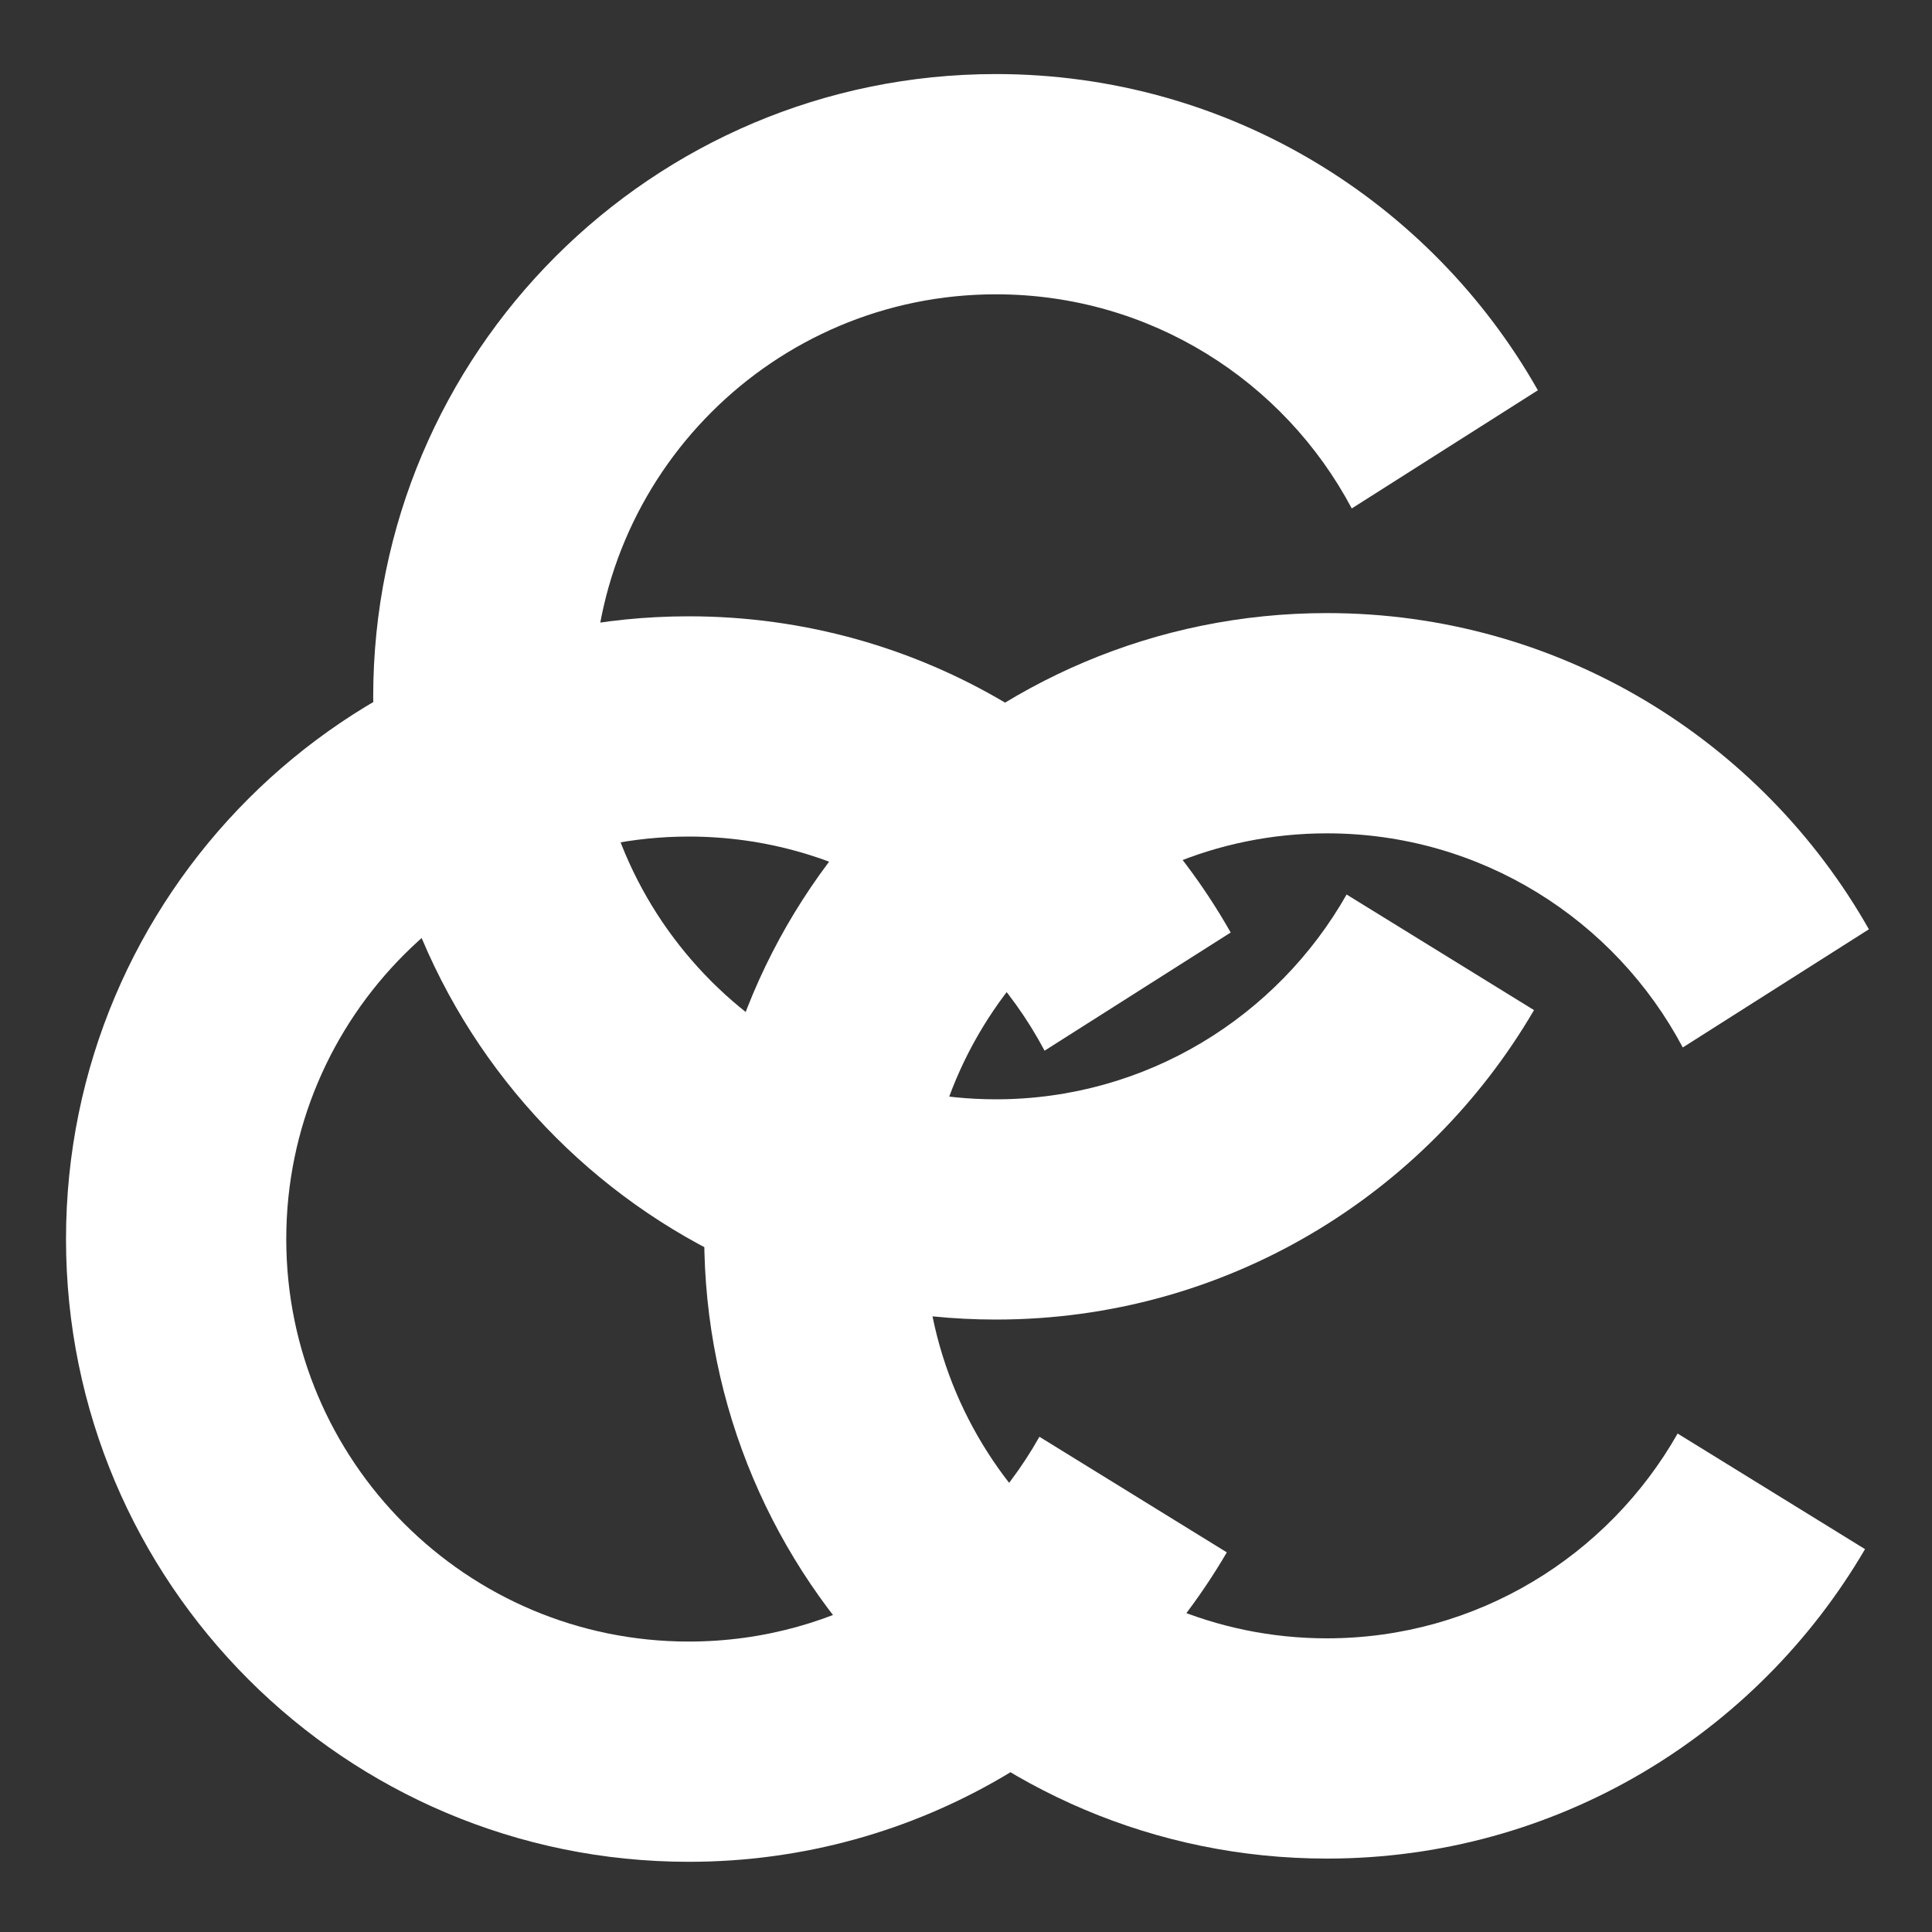
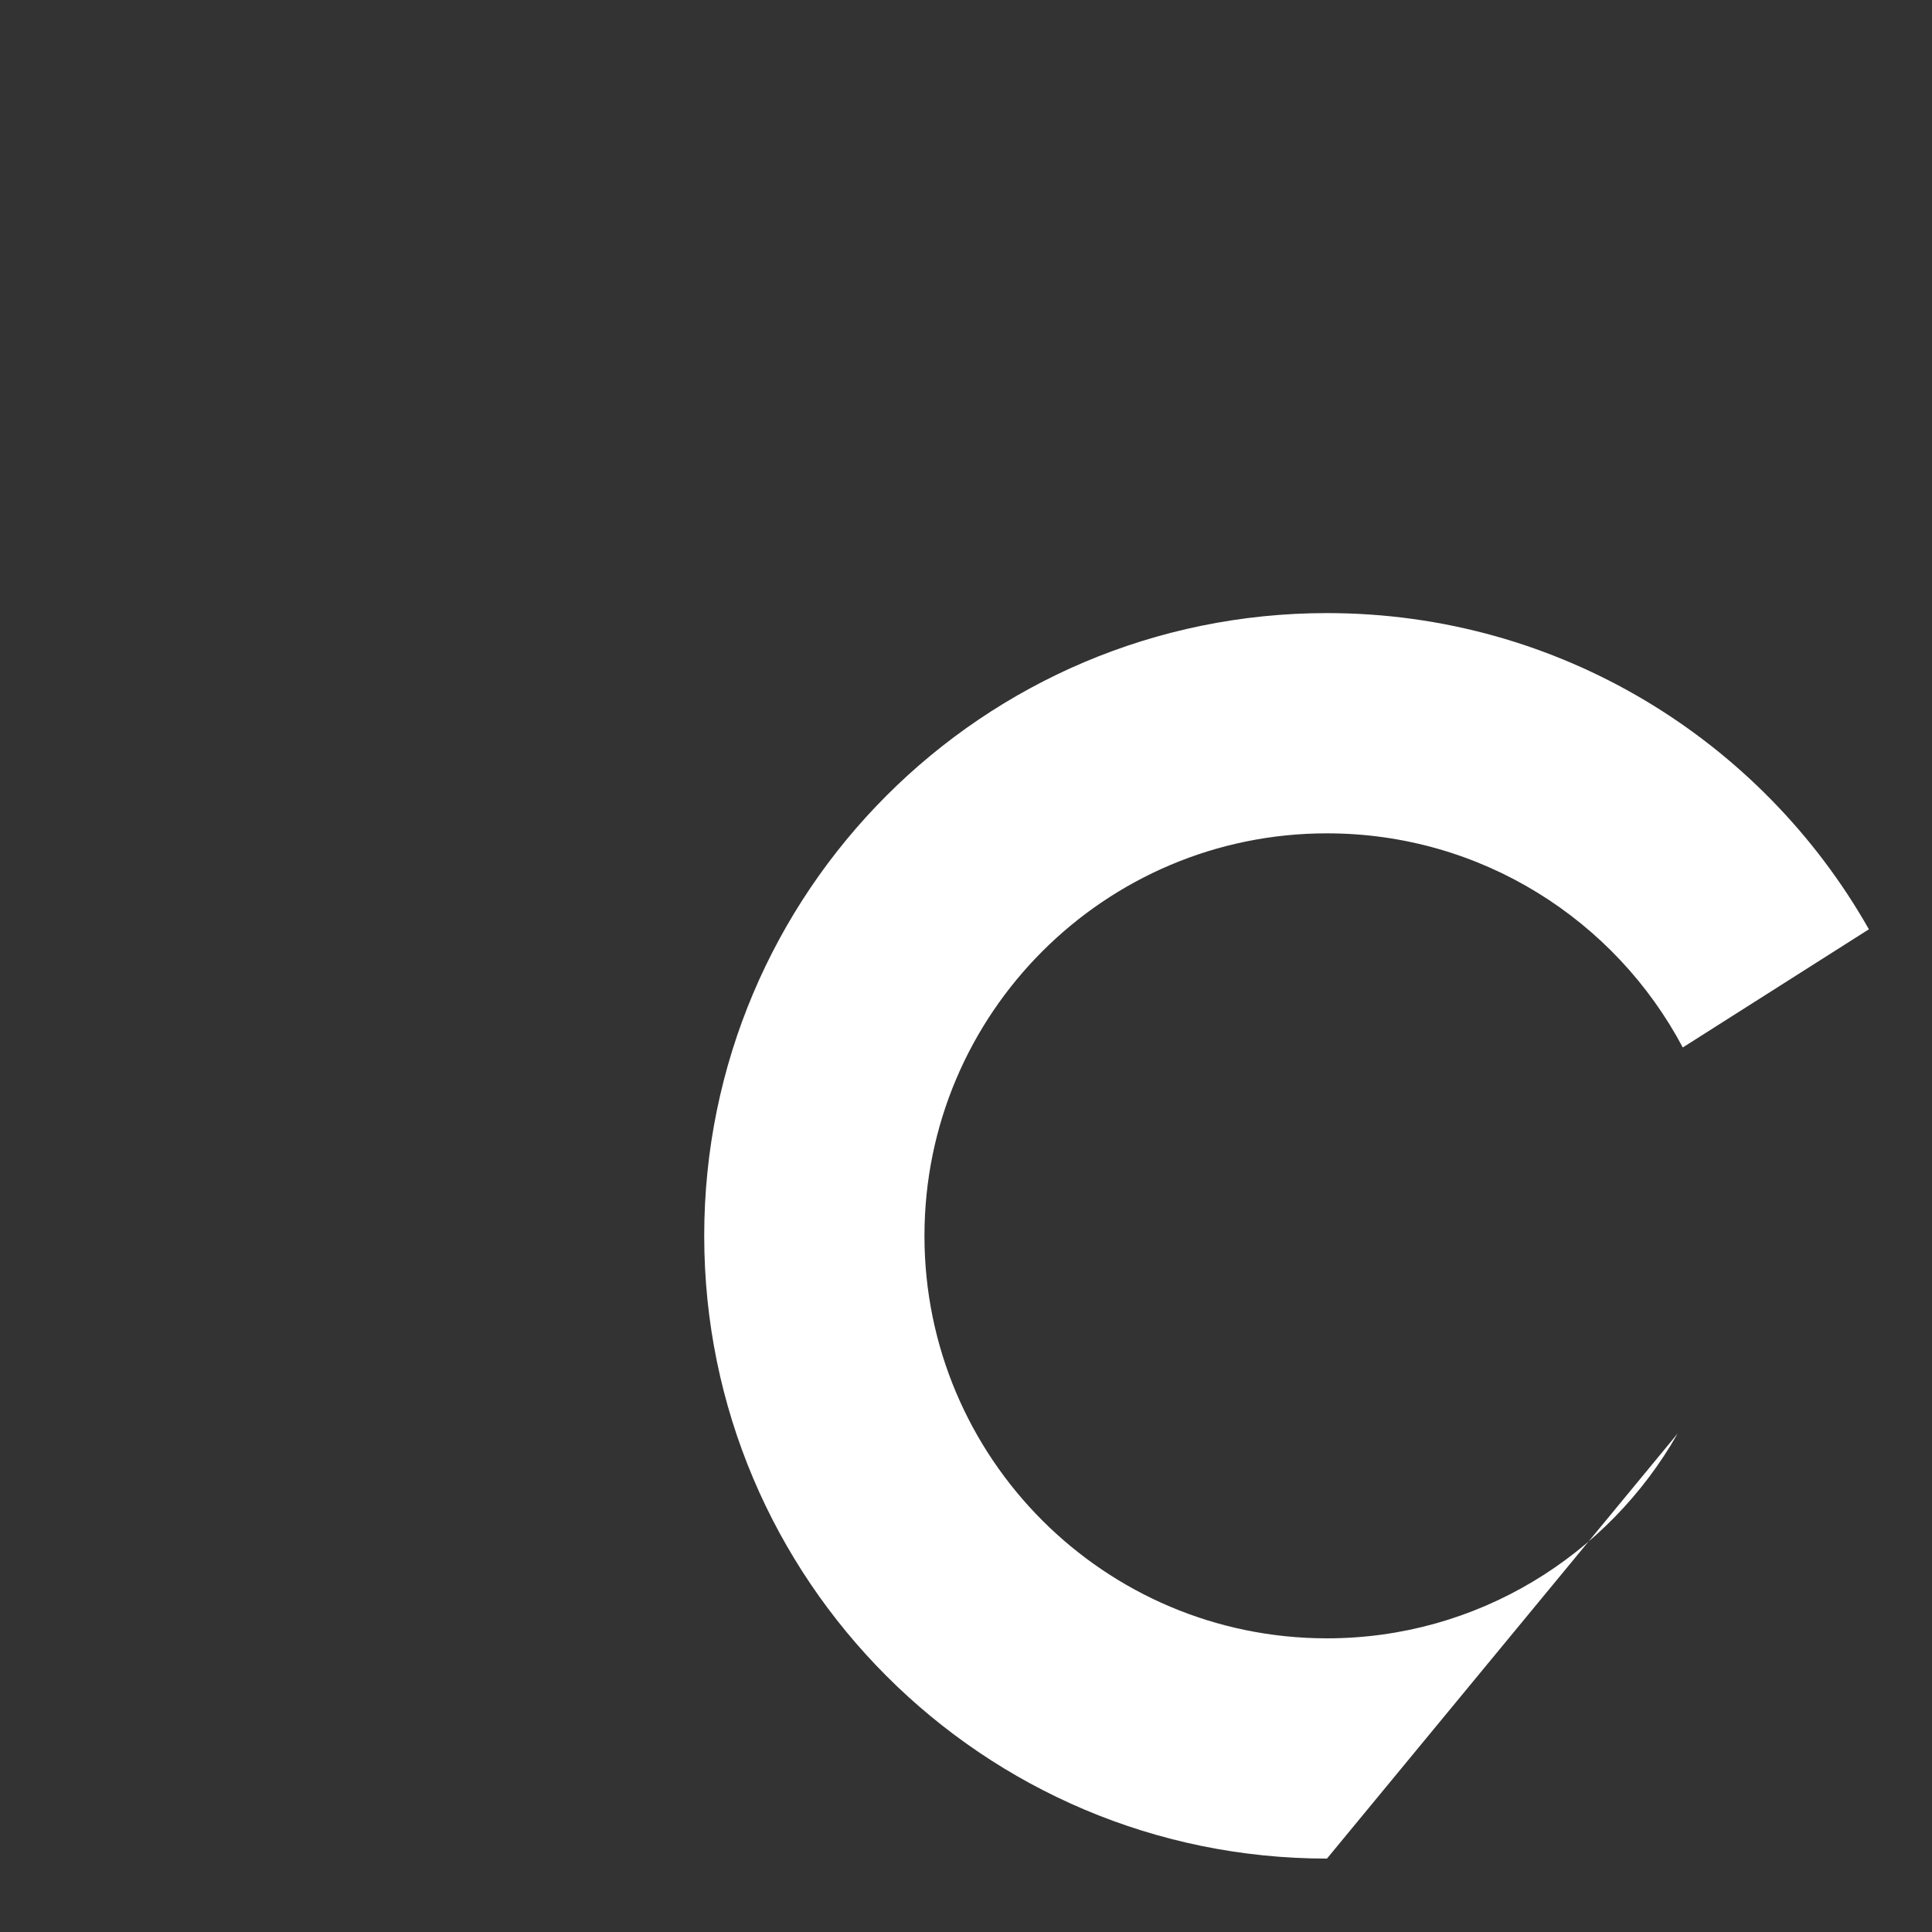
<svg xmlns="http://www.w3.org/2000/svg" version="1.1" id="Livello_1" x="0px" y="0px" viewBox="0 0 600 600" style="enable-background:new 0 0 600 600;" xml:space="preserve">
  <rect x="0" y="0" width="600" height="600" fill="#333333" stroke="none" />
  <style type="text/css">
	.st0{fill:#FFFFFF;}
</style>
  <g>
-     <path class="st0" d="M309.3,341.4c-69,0-125-56-125-125s56-125,125-125c47.9,0,89.5,26.9,110.5,66.5l57.8-36.7   C444.4,62.6,381.5,23,309.3,23c-106.8,0-193.4,86.6-193.4,193.4s86.6,193.4,193.4,193.4c71.3,0,133.5-38.6,167.1-96.1l-58.2-35.9   C396.7,315.7,356,341.4,309.3,341.4z" />
-     <path class="st0" d="M213.9,509.8c-69,0-125-56-125-125c0-69,56-125,125-125c47.9,0,89.5,26.9,110.5,66.5l57.8-36.7   c-33.2-58.6-96.1-98.2-168.3-98.2c-106.8,0-193.4,86.6-193.4,193.4s86.6,193.4,193.4,193.4c71.3,0,133.5-38.6,167.1-96.1   l-58.2-35.9C301.4,484.2,260.7,509.8,213.9,509.8z" />
-     <path class="st0" d="M412.1,508.8c-69.1,0-125-56-125-125c0-69,56-125,125-125c47.9,0,89.5,26.9,110.5,66.5l57.8-36.7   c-33.2-58.6-96.1-98.2-168.3-98.2c-106.8,0-193.4,86.6-193.4,193.4s86.6,193.4,193.4,193.4c71.3,0,133.5-38.6,167.1-96.1L521,445.2   C499.5,483.1,458.8,508.8,412.1,508.8z" />
+     <path class="st0" d="M412.1,508.8c-69.1,0-125-56-125-125c0-69,56-125,125-125c47.9,0,89.5,26.9,110.5,66.5l57.8-36.7   c-33.2-58.6-96.1-98.2-168.3-98.2c-106.8,0-193.4,86.6-193.4,193.4s86.6,193.4,193.4,193.4L521,445.2   C499.5,483.1,458.8,508.8,412.1,508.8z" />
  </g>
</svg>